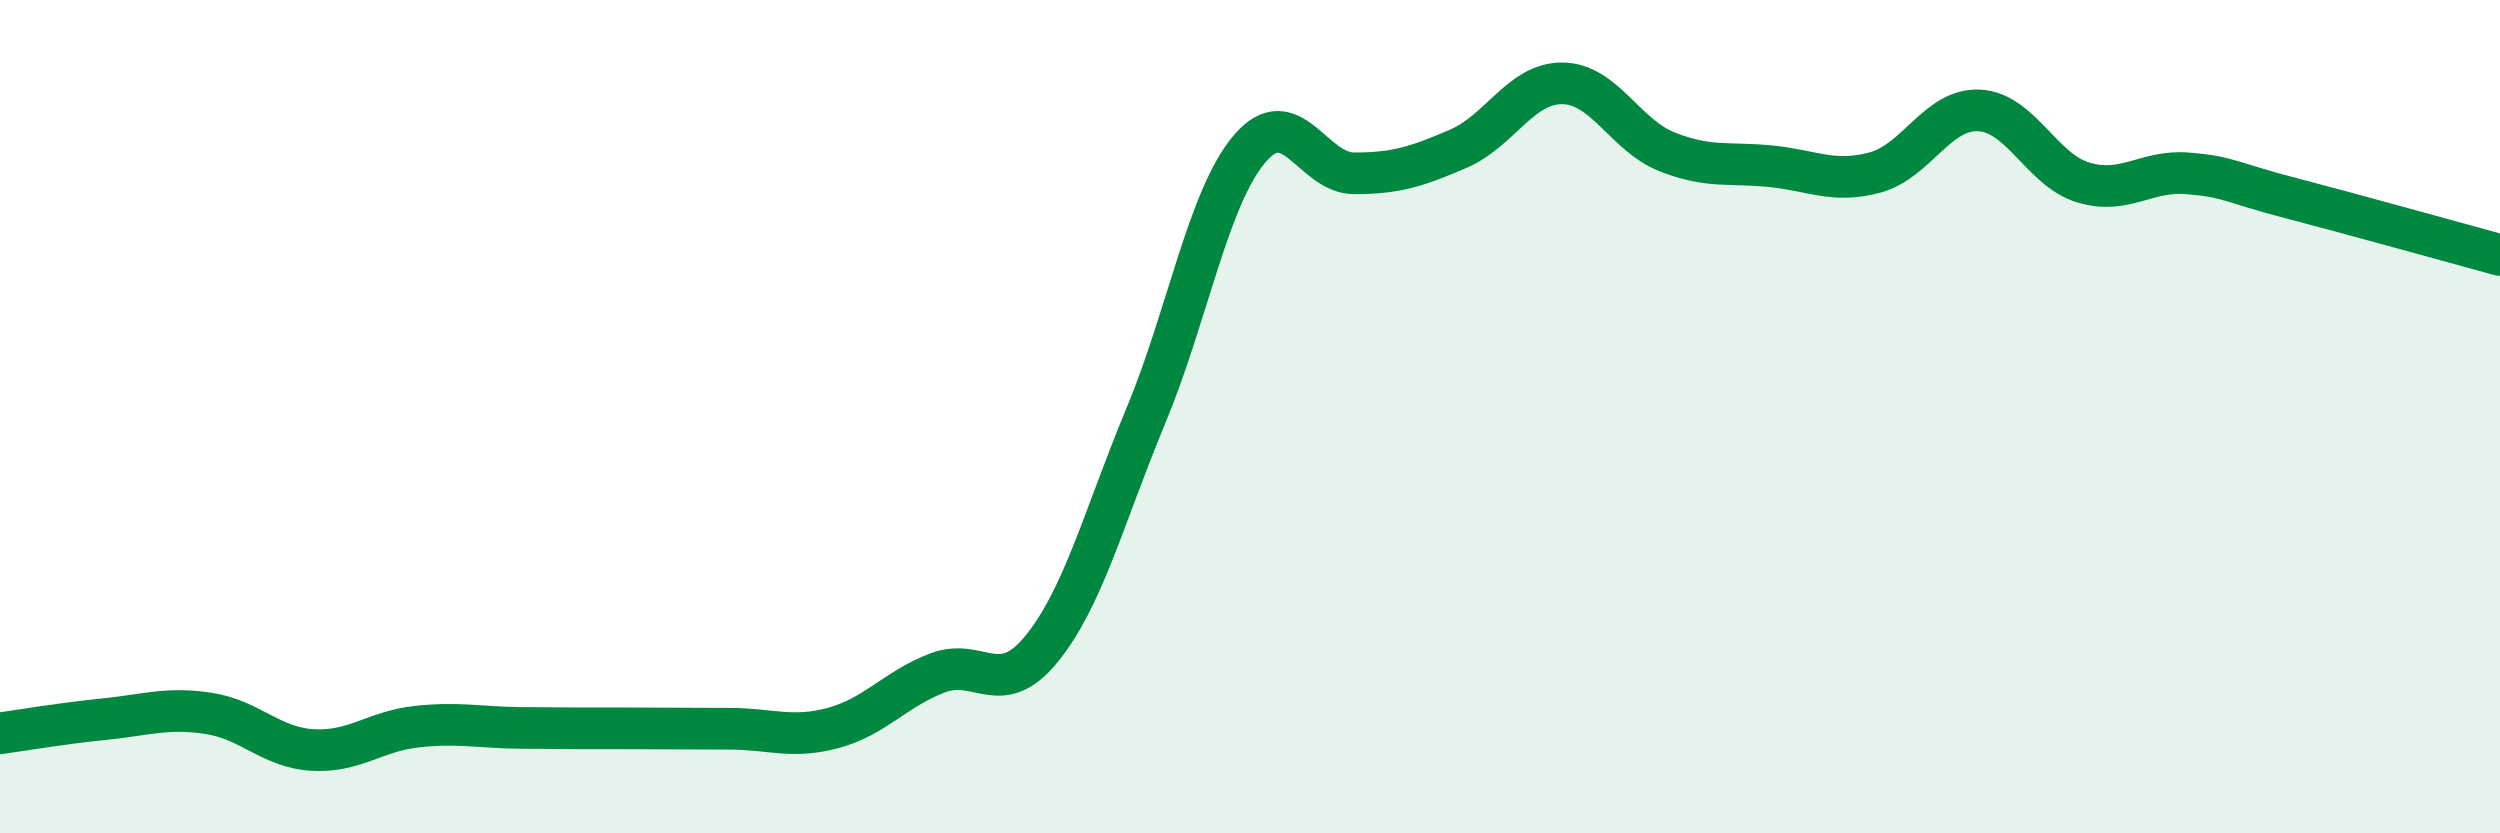
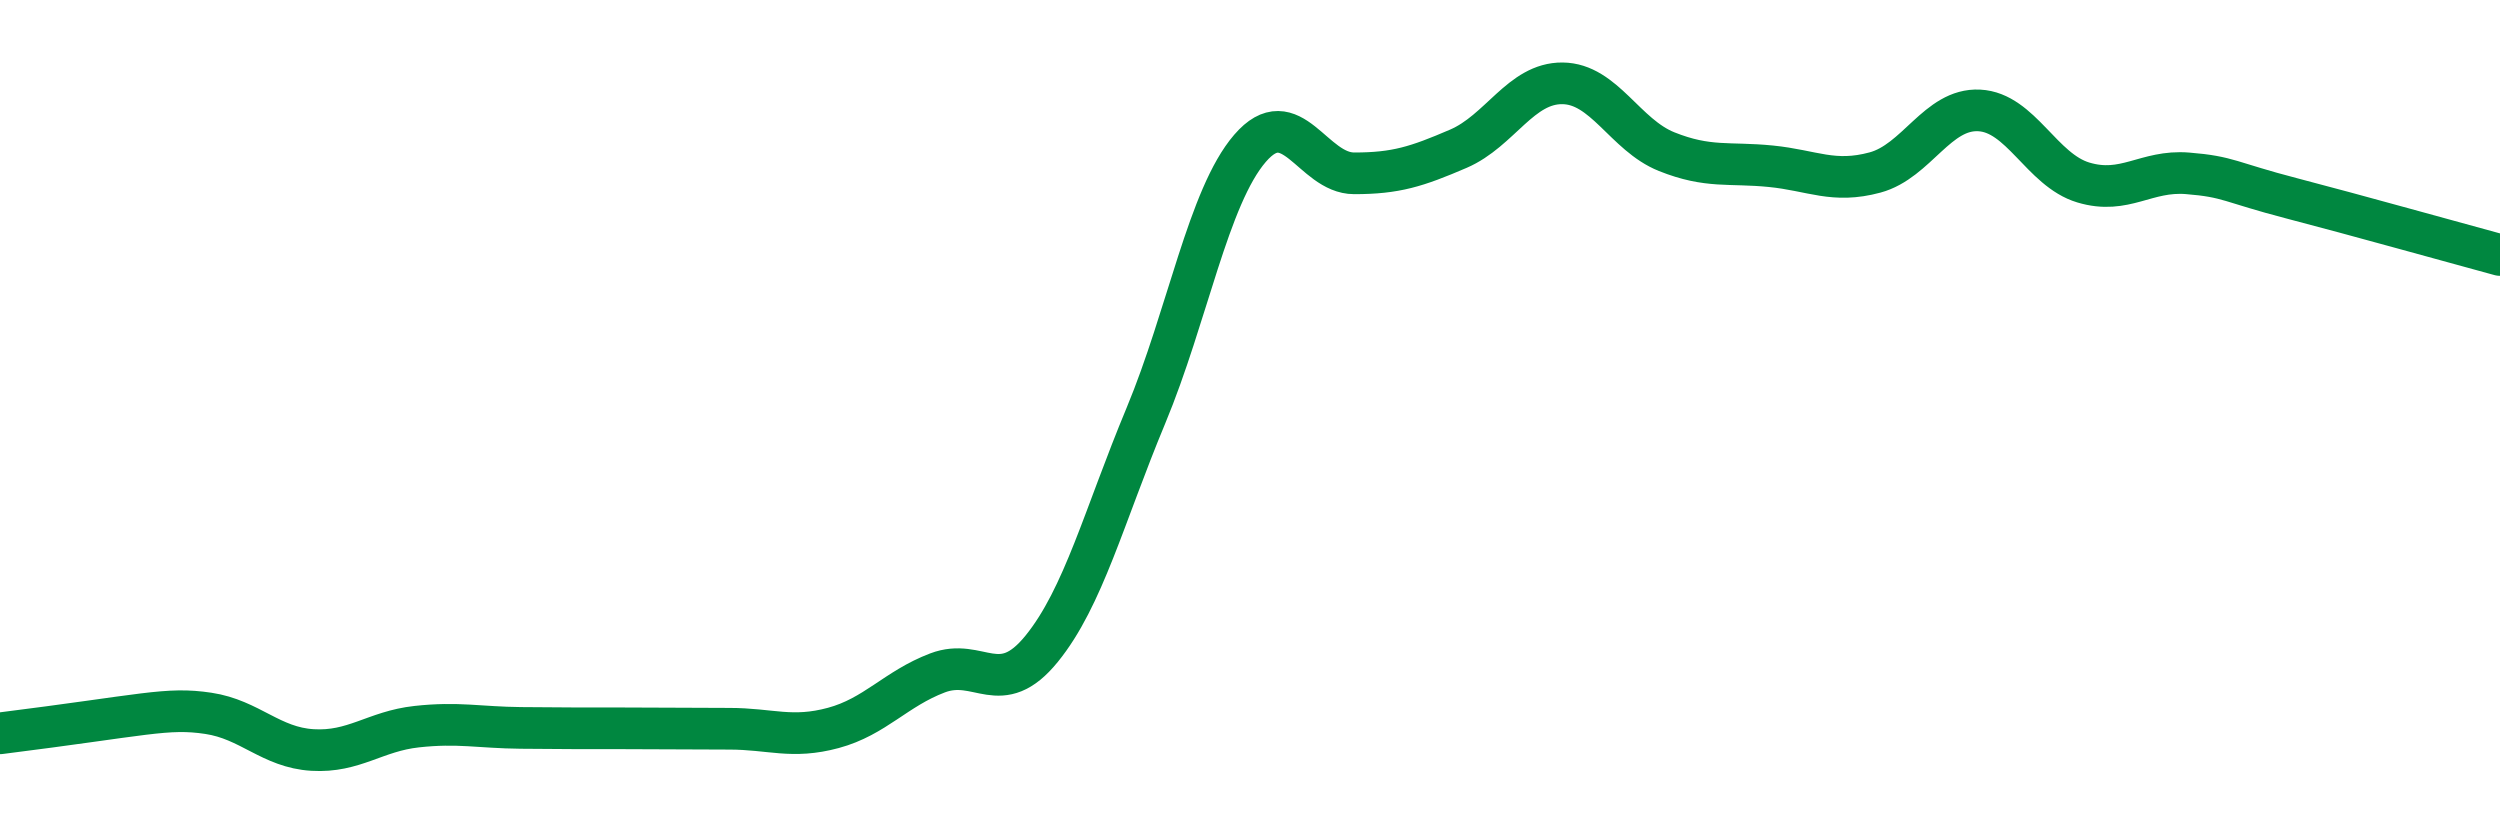
<svg xmlns="http://www.w3.org/2000/svg" width="60" height="20" viewBox="0 0 60 20">
-   <path d="M 0,17.6 C 0.5,17.53 1.5,17.36 2.5,17.26 C 3.5,17.16 4,16.97 5,17.12 C 6,17.27 6.5,17.94 7.5,18 C 8.5,18.06 9,17.55 10,17.44 C 11,17.33 11.5,17.46 12.5,17.47 C 13.5,17.48 14,17.48 15,17.48 C 16,17.48 16.5,17.49 17.5,17.49 C 18.5,17.49 19,17.74 20,17.47 C 21,17.2 21.5,16.53 22.5,16.15 C 23.5,15.77 24,16.8 25,15.57 C 26,14.34 26.5,12.38 27.5,9.98 C 28.5,7.58 29,4.72 30,3.56 C 31,2.4 31.5,4.16 32.5,4.16 C 33.5,4.16 34,4 35,3.57 C 36,3.14 36.5,1.99 37.5,2 C 38.5,2.01 39,3.24 40,3.64 C 41,4.04 41.5,3.89 42.5,3.99 C 43.5,4.09 44,4.41 45,4.14 C 46,3.87 46.5,2.6 47.5,2.65 C 48.5,2.7 49,4.08 50,4.38 C 51,4.68 51.5,4.08 52.5,4.16 C 53.5,4.24 53.5,4.37 55,4.76 C 56.5,5.15 59,5.85 60,6.12L60 20L0 20Z" fill="#008740" opacity="0.1" stroke-linecap="round" stroke-linejoin="round" />
-   <path d="M 0,17.6 C 0.5,17.53 1.5,17.36 2.5,17.26 C 3.5,17.16 4,16.97 5,17.12 C 6,17.27 6.5,17.94 7.5,18 C 8.5,18.06 9,17.55 10,17.44 C 11,17.33 11.5,17.46 12.5,17.47 C 13.5,17.48 14,17.48 15,17.48 C 16,17.48 16.5,17.49 17.5,17.49 C 18.5,17.49 19,17.74 20,17.47 C 21,17.2 21.5,16.53 22.5,16.15 C 23.5,15.77 24,16.8 25,15.57 C 26,14.34 26.5,12.38 27.5,9.98 C 28.5,7.58 29,4.72 30,3.56 C 31,2.4 31.5,4.16 32.5,4.16 C 33.5,4.16 34,4 35,3.57 C 36,3.14 36.5,1.99 37.5,2 C 38.5,2.01 39,3.24 40,3.64 C 41,4.04 41.5,3.89 42.5,3.99 C 43.5,4.09 44,4.41 45,4.14 C 46,3.87 46.5,2.6 47.5,2.65 C 48.5,2.7 49,4.08 50,4.38 C 51,4.68 51.5,4.08 52.5,4.16 C 53.5,4.24 53.5,4.37 55,4.76 C 56.5,5.15 59,5.85 60,6.12" stroke="#008740" stroke-width="1" fill="none" stroke-linecap="round" stroke-linejoin="round" />
+   <path d="M 0,17.6 C 3.5,17.16 4,16.97 5,17.12 C 6,17.27 6.5,17.94 7.5,18 C 8.5,18.06 9,17.55 10,17.44 C 11,17.33 11.5,17.46 12.5,17.47 C 13.5,17.48 14,17.48 15,17.48 C 16,17.48 16.5,17.49 17.5,17.49 C 18.5,17.49 19,17.74 20,17.47 C 21,17.2 21.5,16.53 22.5,16.15 C 23.5,15.77 24,16.8 25,15.57 C 26,14.34 26.5,12.38 27.5,9.98 C 28.5,7.58 29,4.72 30,3.56 C 31,2.4 31.5,4.16 32.5,4.16 C 33.5,4.16 34,4 35,3.57 C 36,3.14 36.5,1.99 37.5,2 C 38.5,2.01 39,3.24 40,3.64 C 41,4.04 41.5,3.89 42.5,3.99 C 43.5,4.09 44,4.41 45,4.14 C 46,3.87 46.5,2.6 47.5,2.65 C 48.5,2.7 49,4.08 50,4.38 C 51,4.68 51.5,4.08 52.5,4.16 C 53.5,4.24 53.5,4.37 55,4.76 C 56.5,5.15 59,5.85 60,6.12" stroke="#008740" stroke-width="1" fill="none" stroke-linecap="round" stroke-linejoin="round" />
</svg>